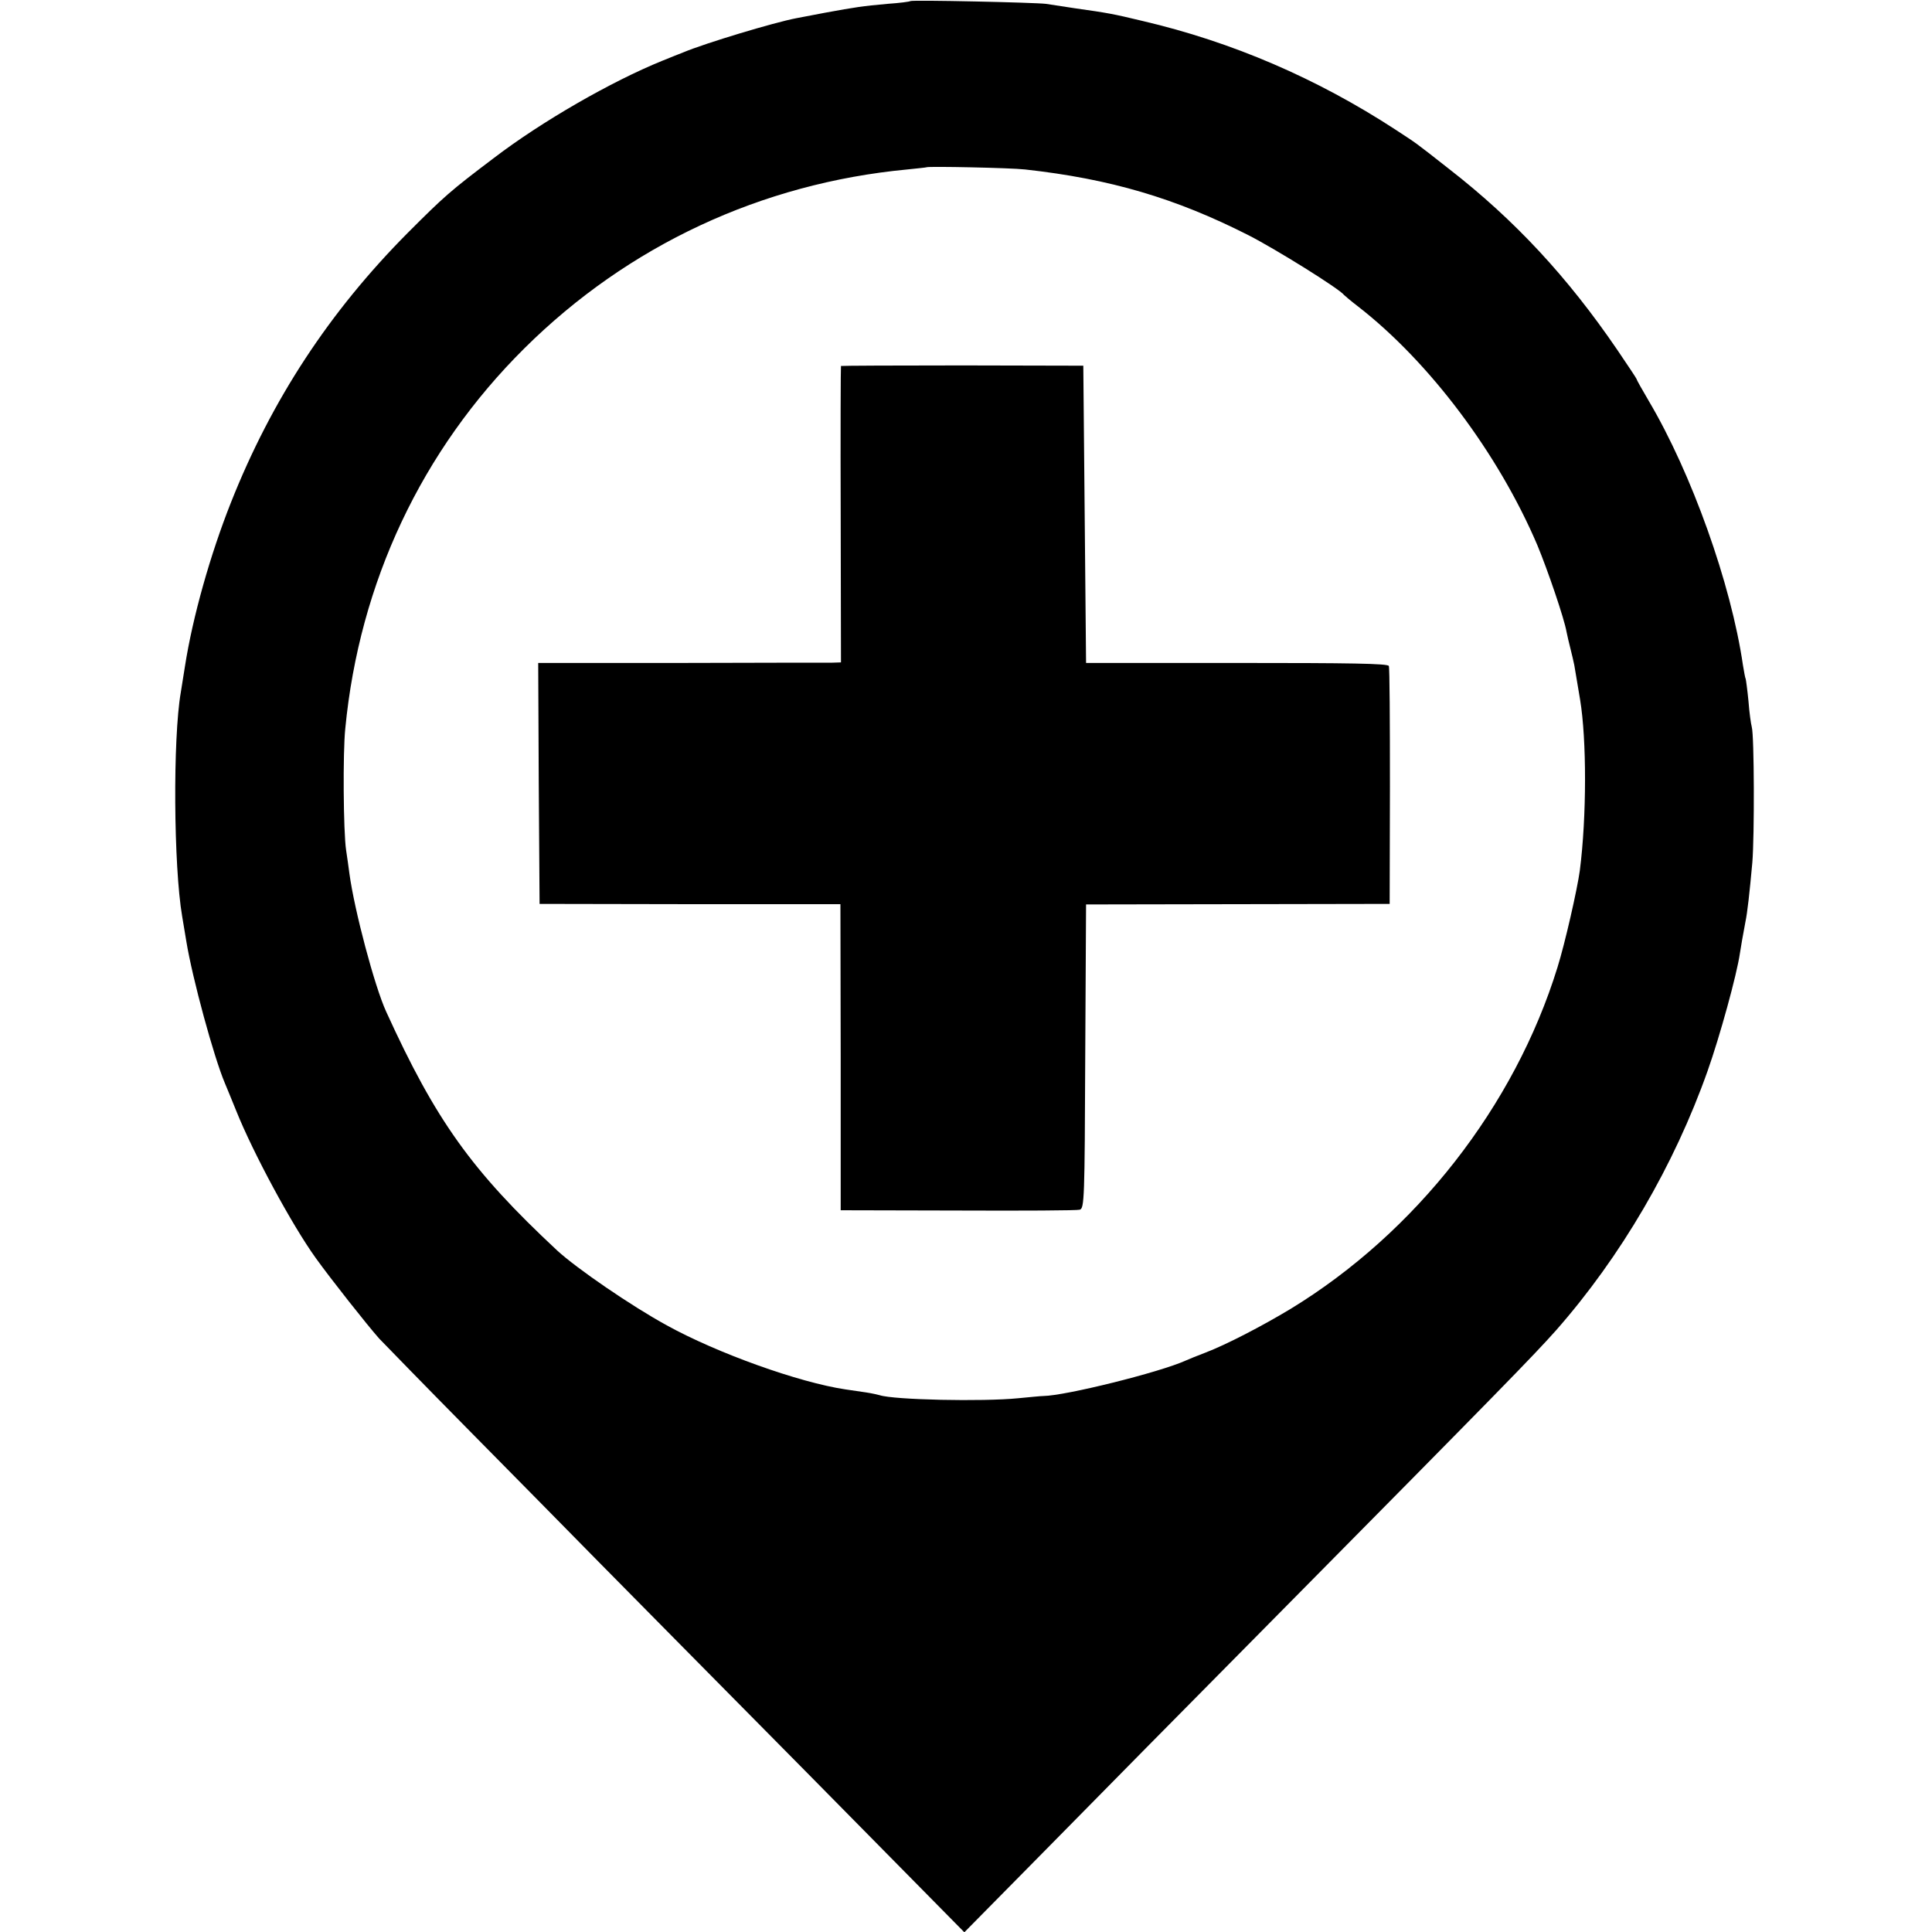
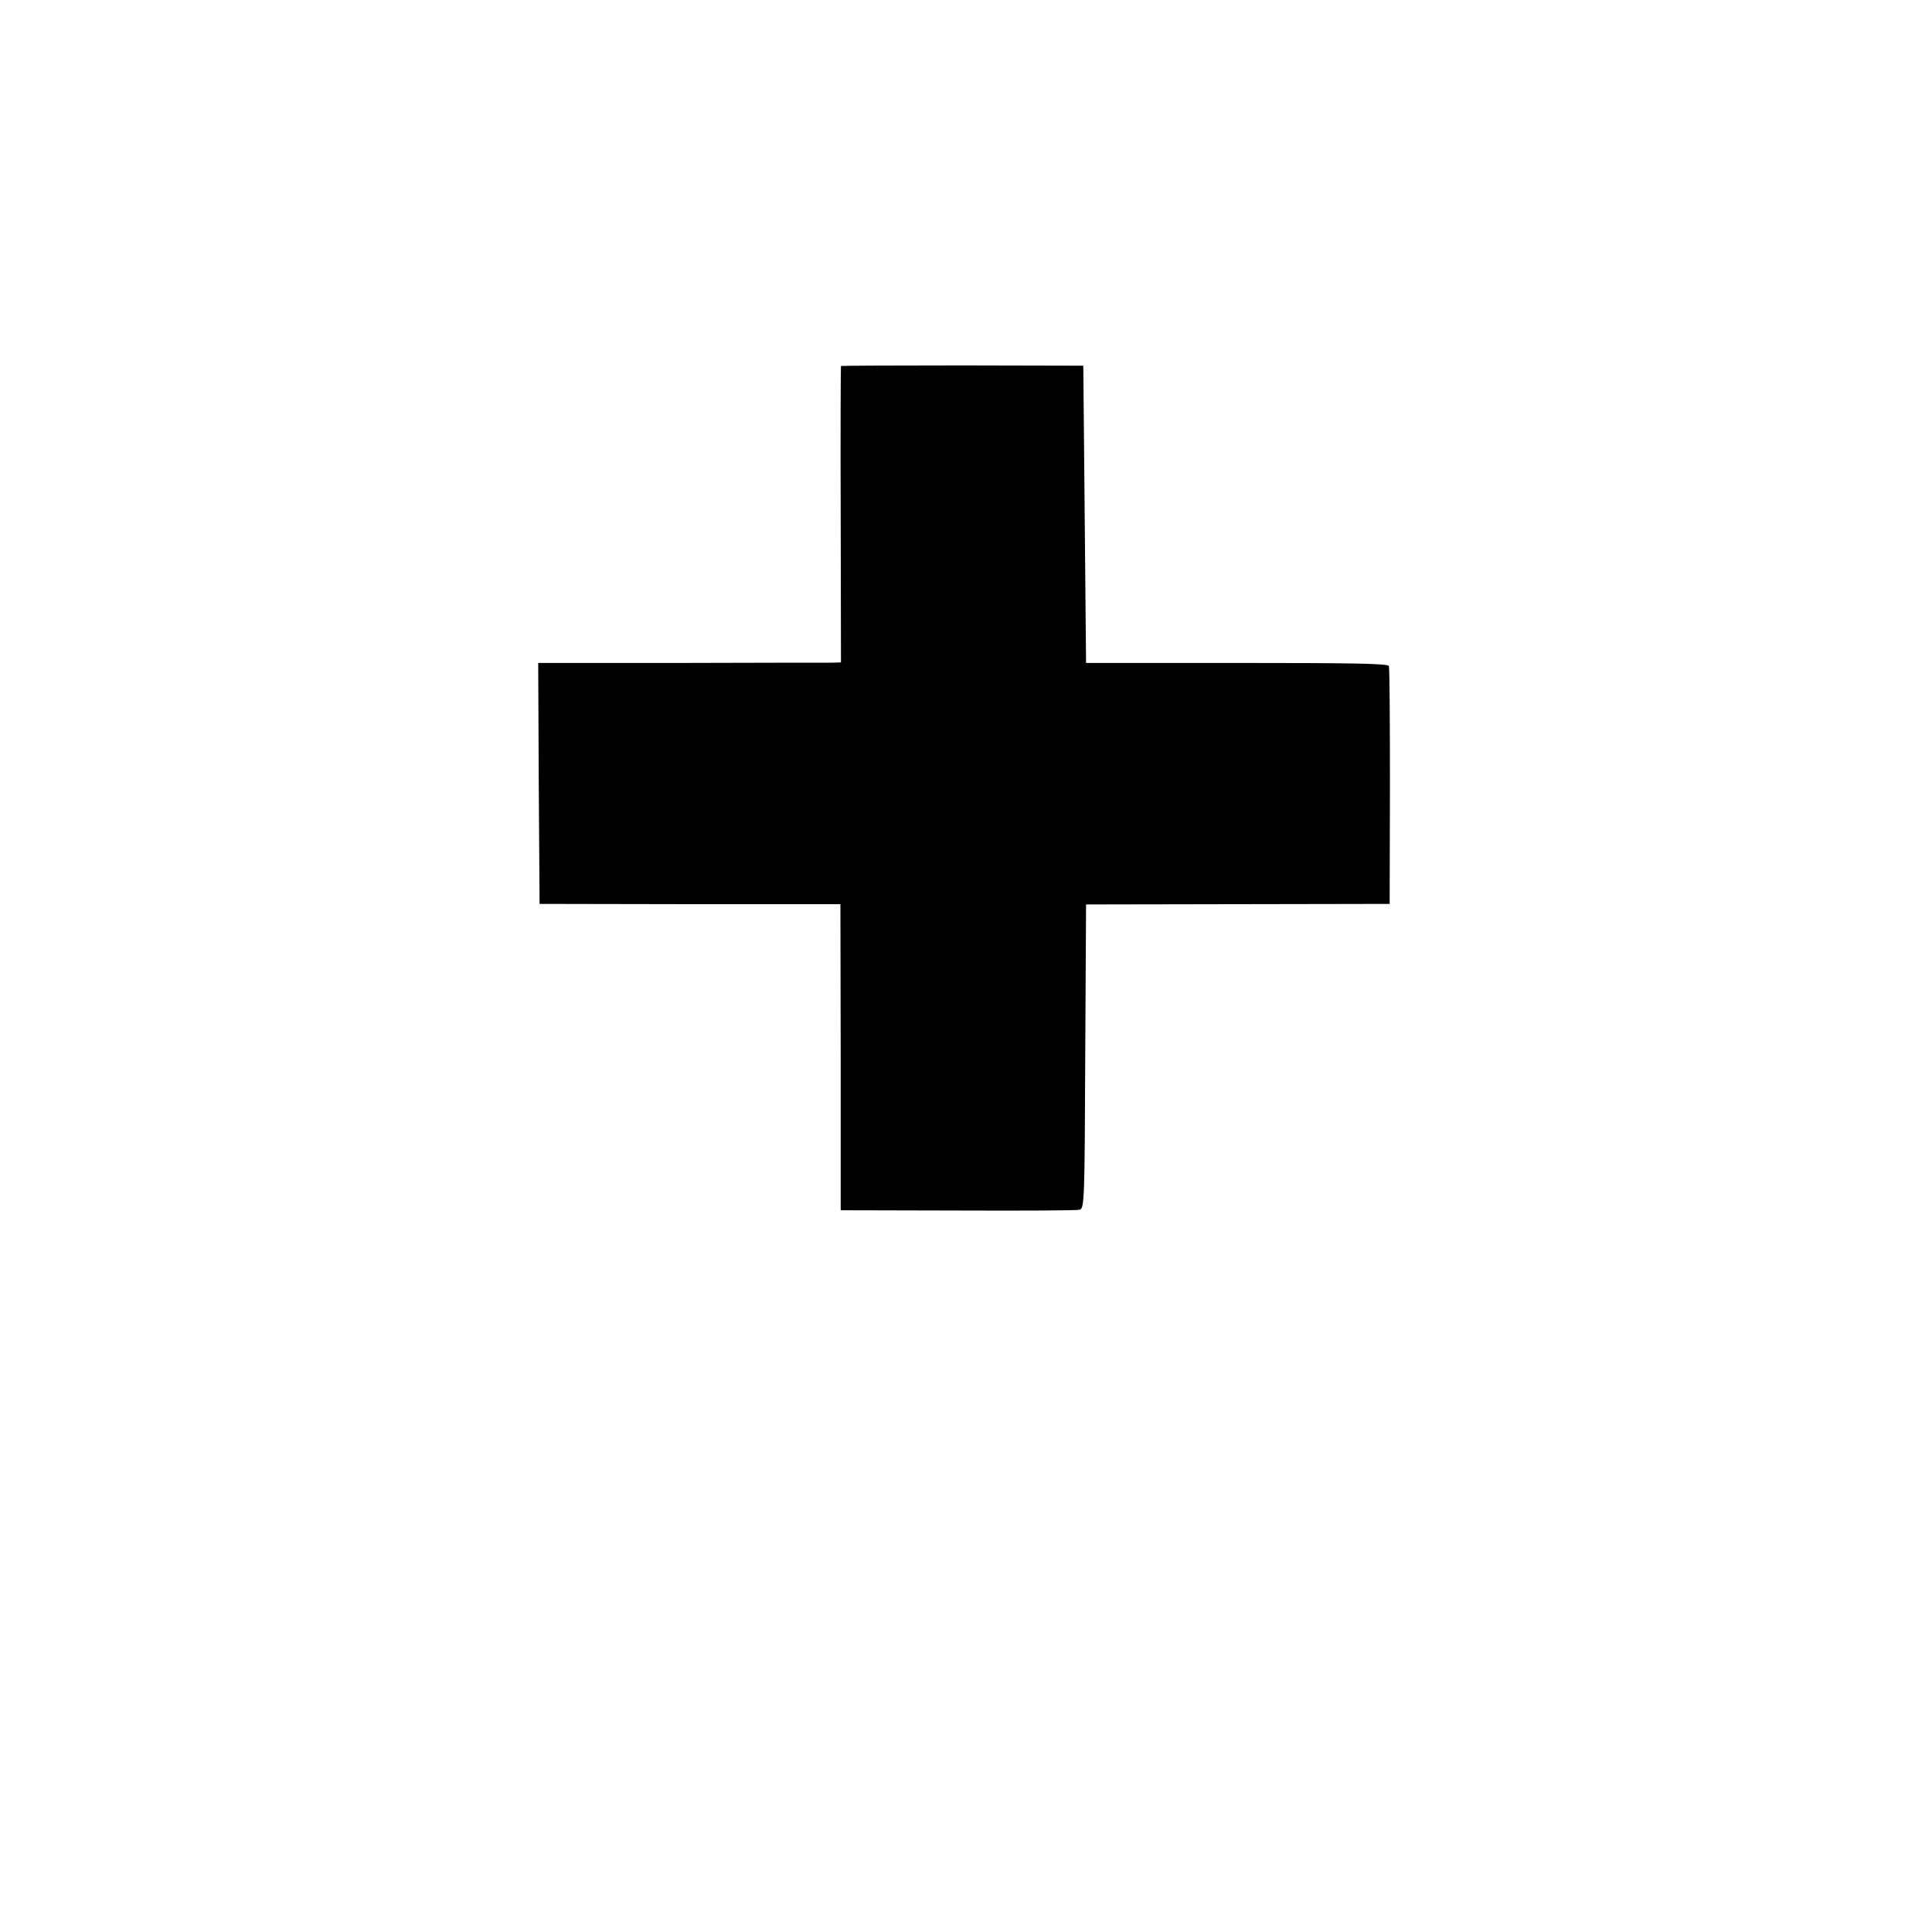
<svg xmlns="http://www.w3.org/2000/svg" version="1.0" width="700pt" height="700pt" viewBox="0 0 700 700" preserveAspectRatio="xMidYMid meet">
  <g transform="translate(0,700) scale(0.1,-0.1)" fill="#000000" stroke="none">
-     <path d="M3298 6996 c-1 -2 -39 -7 -83 -10 -89 -8 -116 -12 -225 -32 -41 -8 -88 -17 -105 -20 -79 -15 -329 -90 -410 -124 -11 -4 -45 -18 -75 -30 -185 -75 -437 -220 -610 -352 -160 -121 -179 -138 -313 -272 -283 -285 -492 -603 -640 -976 -75 -189 -139 -415 -167 -595 -6 -38 -13 -81 -15 -94 -29 -167 -26 -630 5 -811 5 -30 12 -71 15 -90 22 -135 100 -421 140 -515 7 -16 25 -61 41 -100 61 -152 201 -412 288 -533 53 -74 188 -245 230 -292 23 -24 169 -174 326 -333 157 -159 368 -373 470 -477 102 -103 441 -447 755 -764 l569 -577 296 300 c162 165 540 548 840 851 809 818 925 937 1007 1029 236 268 429 599 550 941 44 124 106 349 117 426 6 37 8 50 20 114 7 33 15 104 25 215 8 96 7 460 -2 491 -3 11 -9 53 -12 94 -4 41 -9 77 -10 80 -2 3 -6 26 -10 50 -43 295 -186 695 -341 957 -24 41 -44 76 -44 79 0 2 -32 50 -70 106 -180 264 -372 471 -610 656 -131 103 -113 89 -195 143 -284 185 -590 317 -915 393 -108 26 -125 29 -245 46 -38 6 -86 13 -105 16 -38 5 -486 15 -492 10z m416 -610 c308 -34 545 -104 809 -238 100 -51 331 -195 347 -217 3 -3 25 -22 50 -41 259 -201 509 -534 650 -865 37 -89 98 -267 106 -315 3 -14 9 -41 14 -60 5 -19 11 -46 14 -60 5 -30 14 -84 21 -125 24 -145 24 -424 -1 -619 -9 -67 -54 -265 -81 -351 -155 -502 -513 -961 -968 -1238 -103 -62 -232 -129 -308 -158 -29 -11 -61 -24 -72 -29 -93 -42 -434 -127 -515 -128 -8 0 -49 -4 -90 -8 -130 -13 -452 -6 -503 11 -7 2 -29 7 -49 10 -21 3 -55 8 -75 11 -168 25 -464 131 -647 232 -128 70 -325 205 -397 271 -310 289 -440 471 -620 866 -42 92 -115 367 -133 500 -3 22 -8 60 -12 85 -10 67 -12 354 -3 440 51 530 277 1009 649 1378 376 373 859 598 1387 648 37 4 69 7 70 8 6 4 306 -2 357 -8z" />
    <path d="M3047 5674 c-1 -1 -2 -243 -1 -538 l1 -536 -31 -1 c-17 0 -264 0 -549 -1 l-517 0 2 -436 3 -437 545 -1 545 0 1 -555 0 -554 425 -1 c233 -1 432 0 441 3 17 4 18 41 20 555 l3 551 550 1 550 1 1 425 c0 234 -1 430 -4 437 -3 9 -140 11 -550 11 l-547 0 -5 538 -5 539 -438 1 c-241 0 -439 -1 -440 -2z" />
  </g>
</svg>